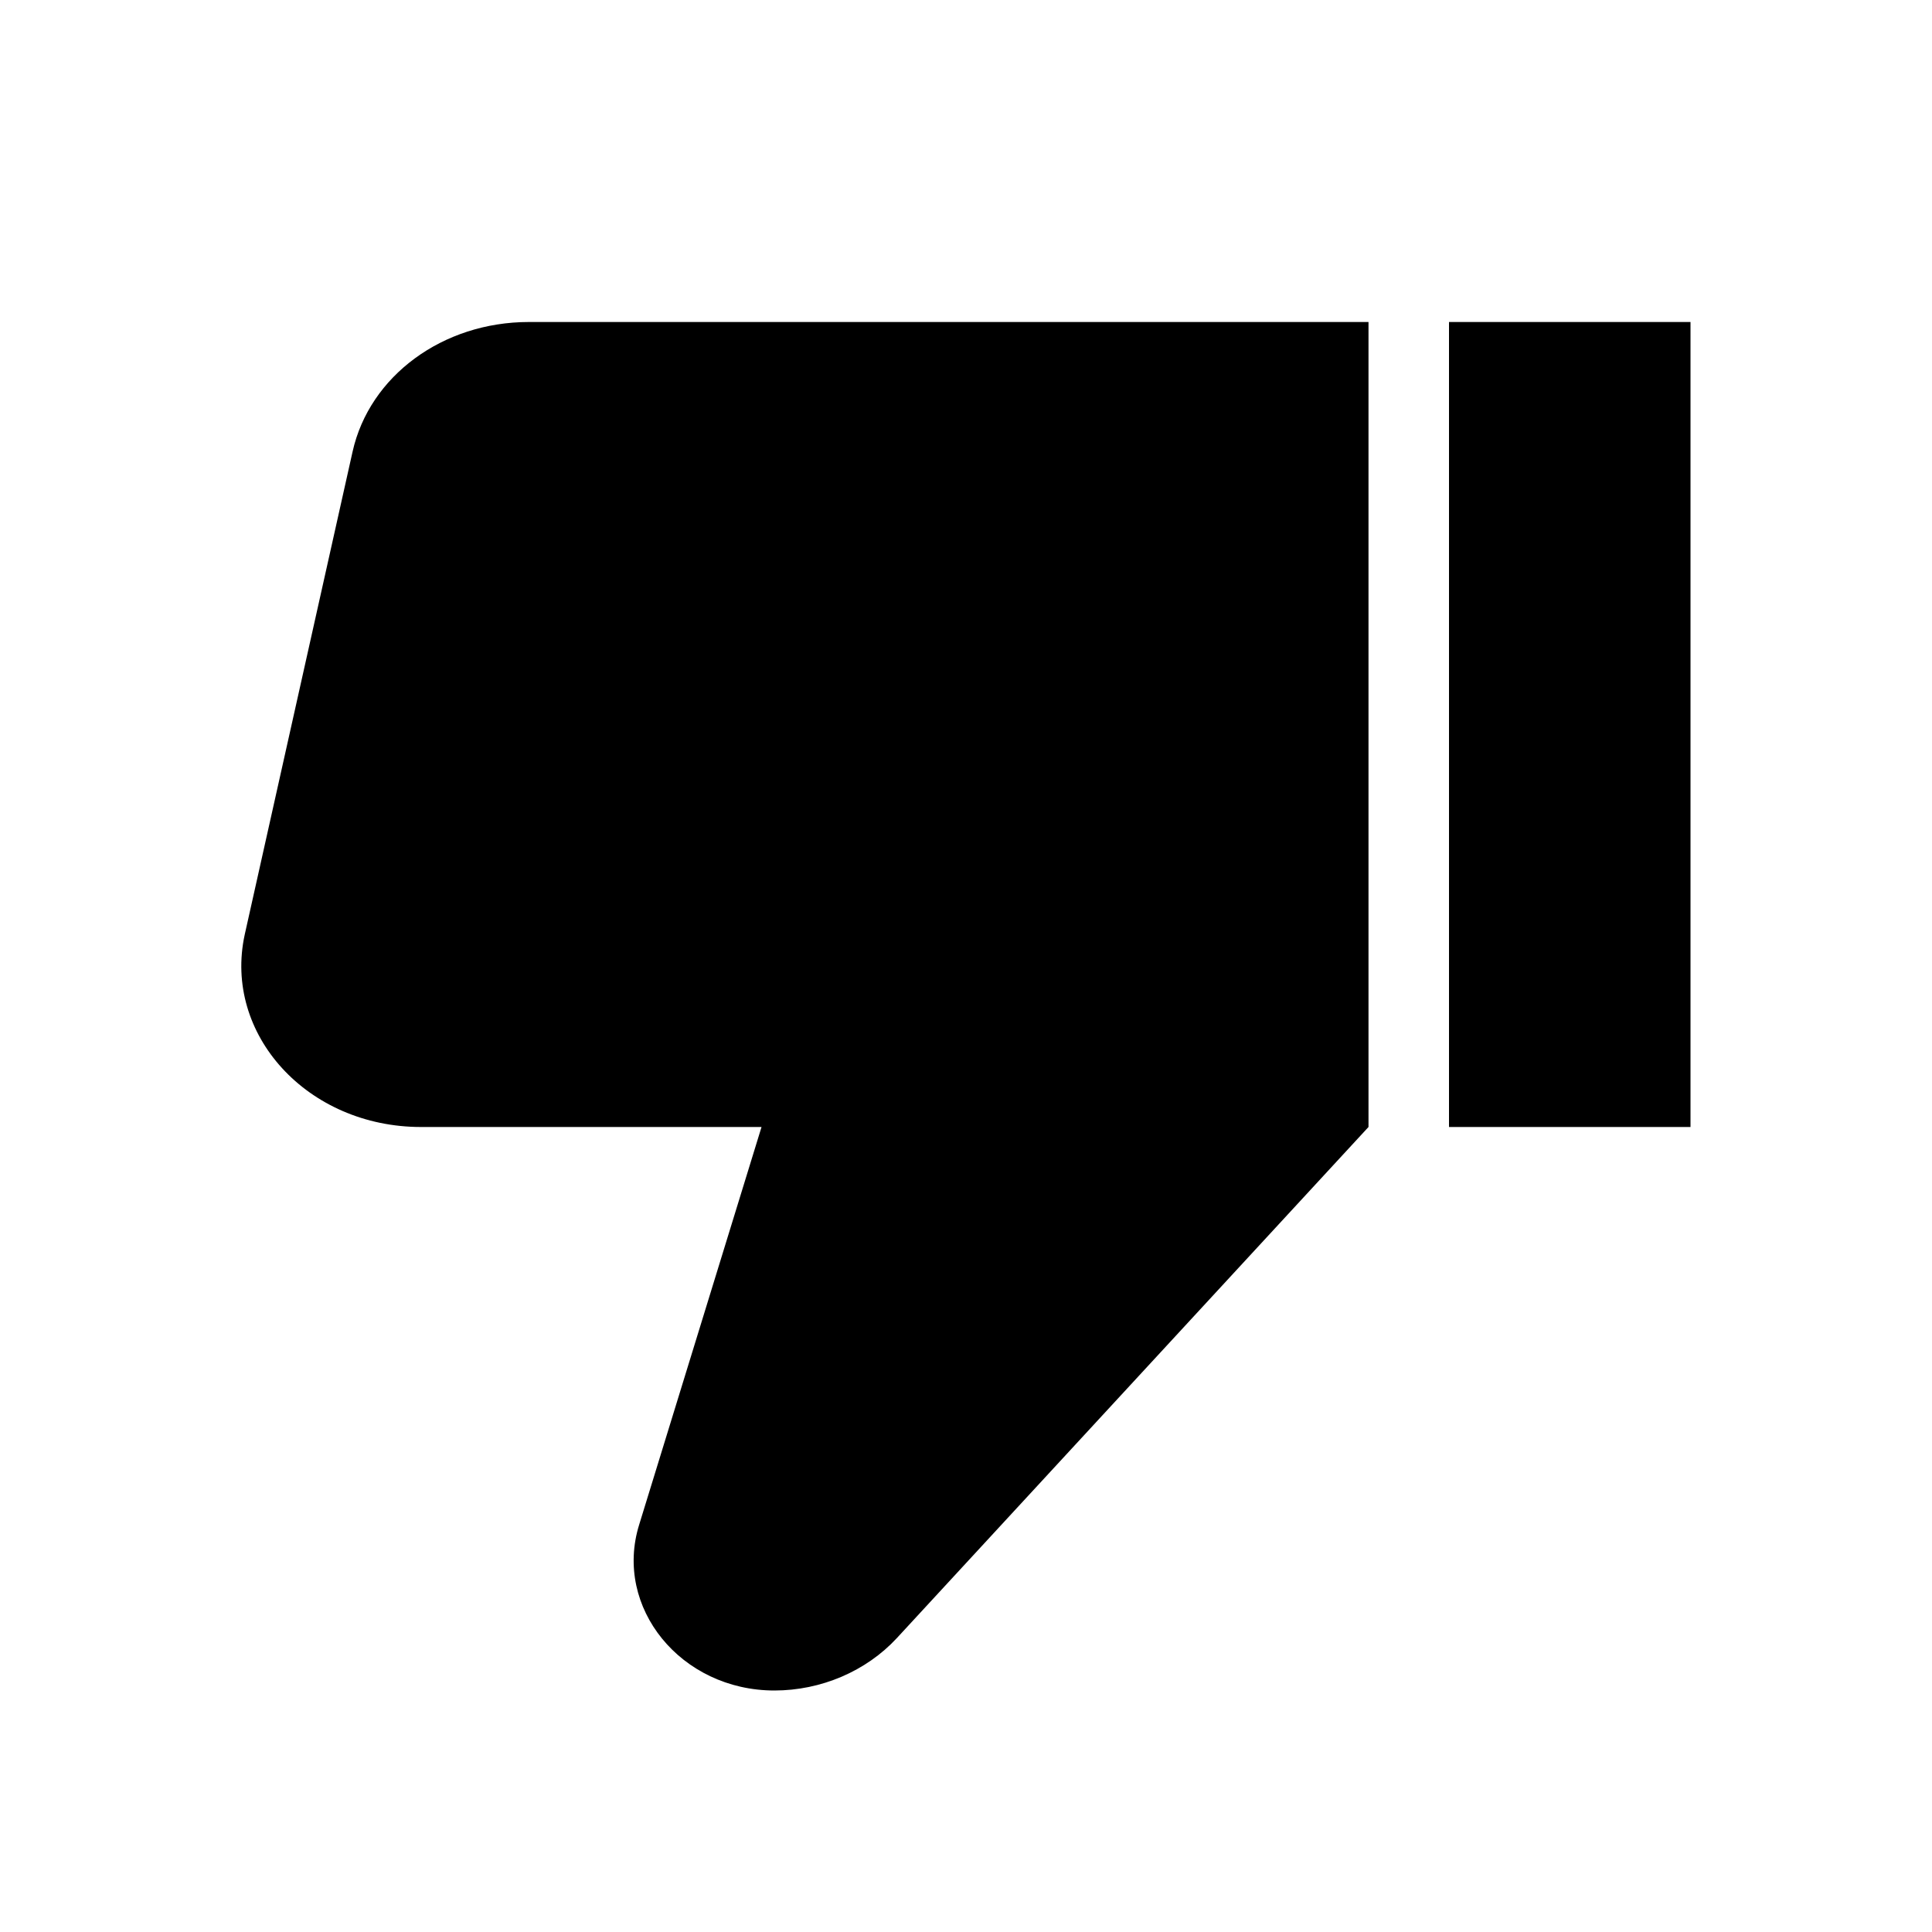
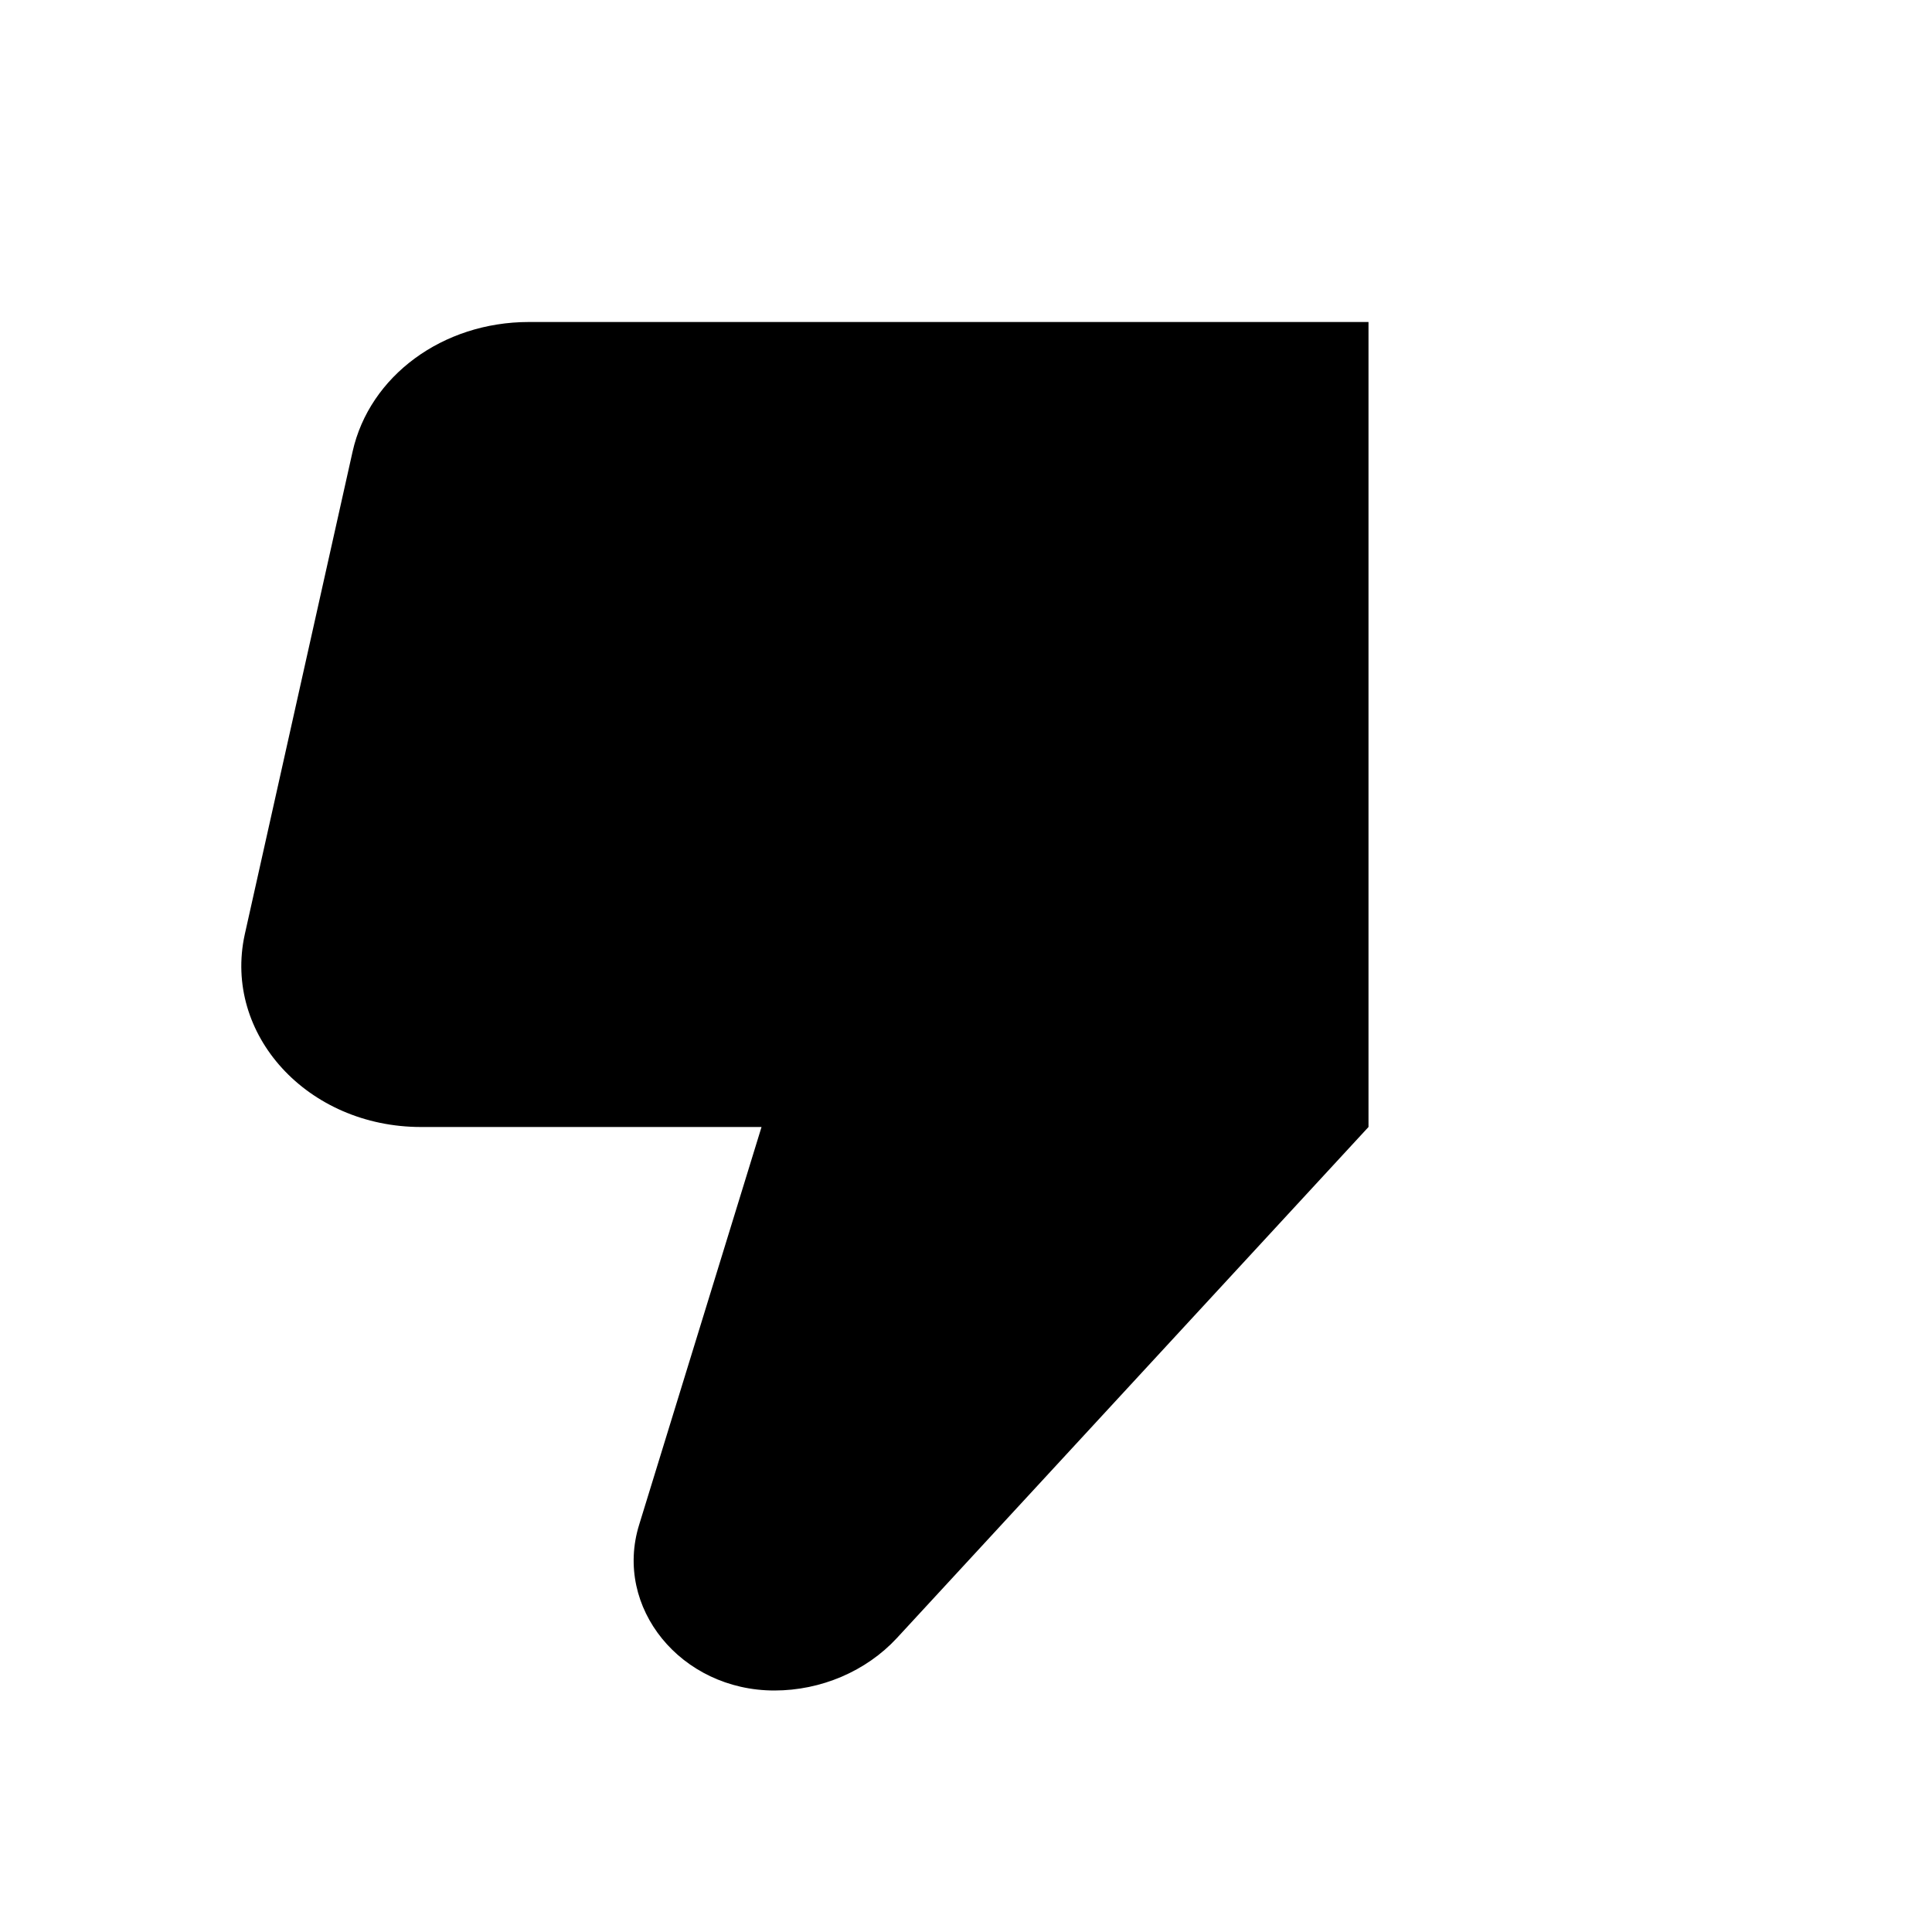
<svg xmlns="http://www.w3.org/2000/svg" enable-background="new 0 0 24 24" height="24" viewBox="0 0 24 24" width="24">
-   <path d="M18 4h3v10h-3V4zM5.23 14h4.23l-1.52 4.94C7.62 19.97 8.46 21 9.62 21c.58 0 1.14-.24 1.52-.65L17 14V4H6.57c-1.07 0-1.98.67-2.19 1.61l-1.34 6C2.77 12.85 3.82 14 5.23 14z" />
+   <path d="M18 4h3h-3V4zM5.23 14h4.23l-1.52 4.94C7.62 19.97 8.46 21 9.62 21c.58 0 1.14-.24 1.52-.65L17 14V4H6.57c-1.07 0-1.98.67-2.19 1.61l-1.34 6C2.77 12.85 3.82 14 5.23 14z" />
</svg>